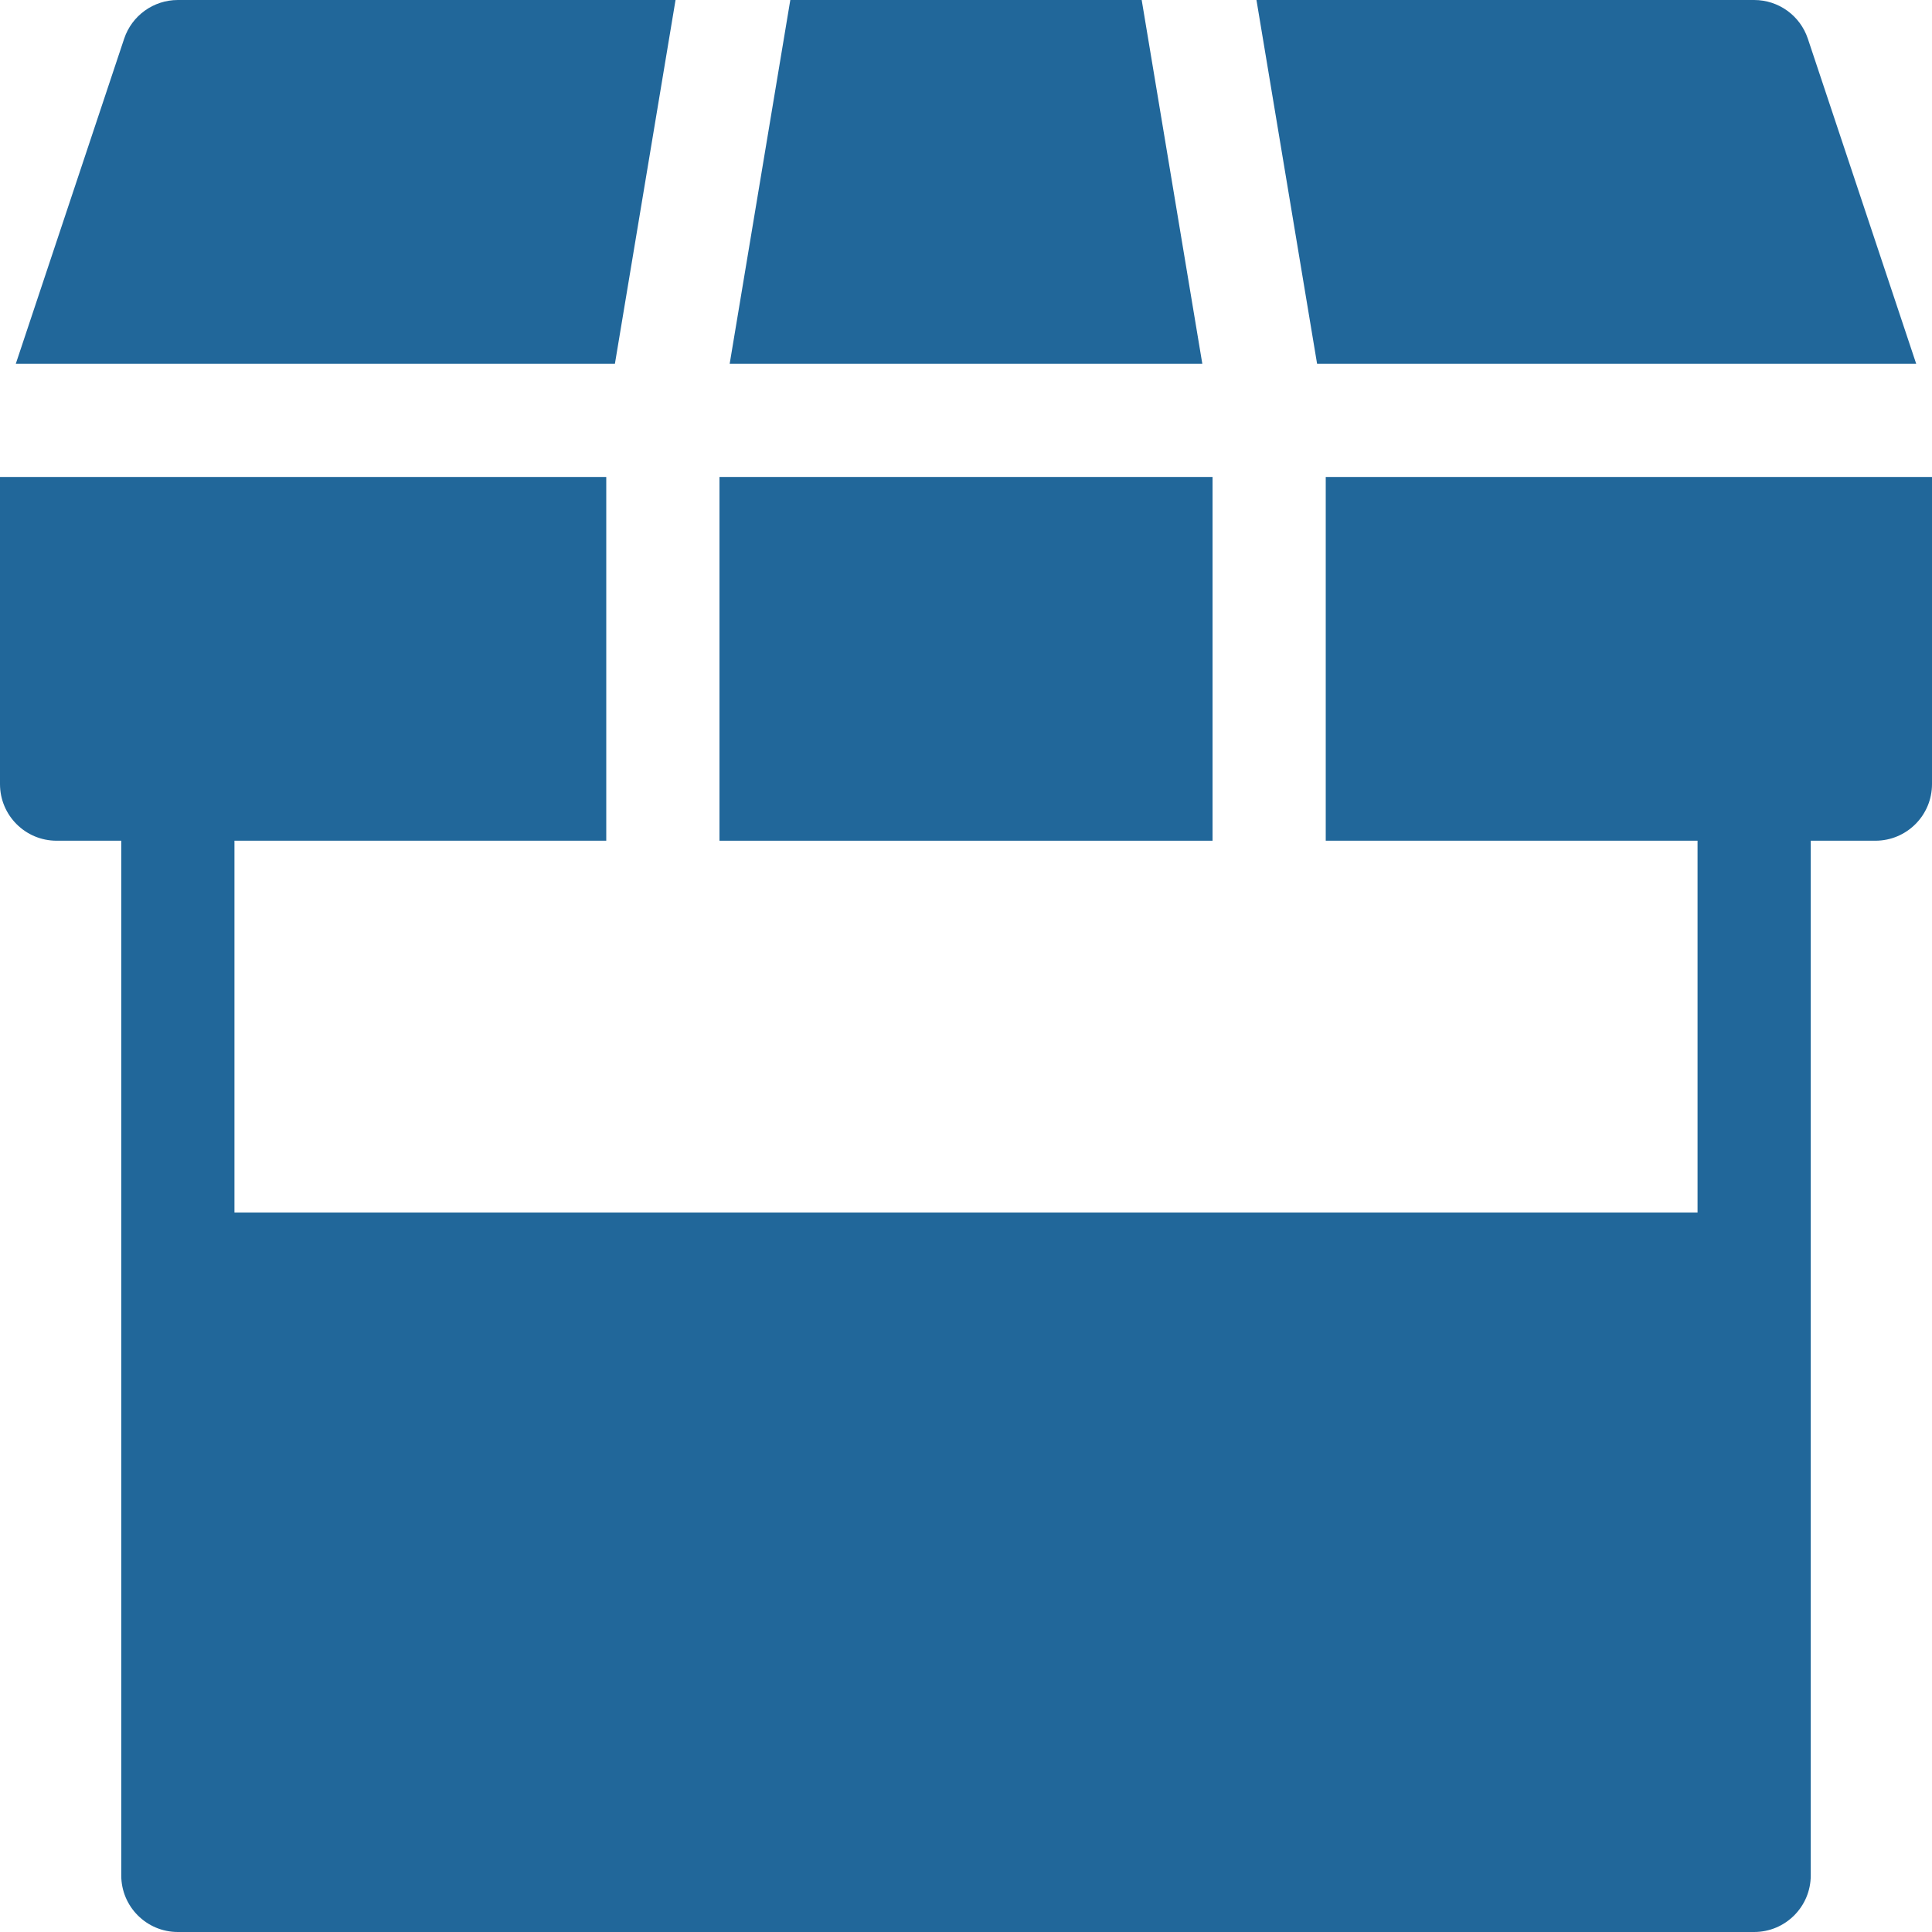
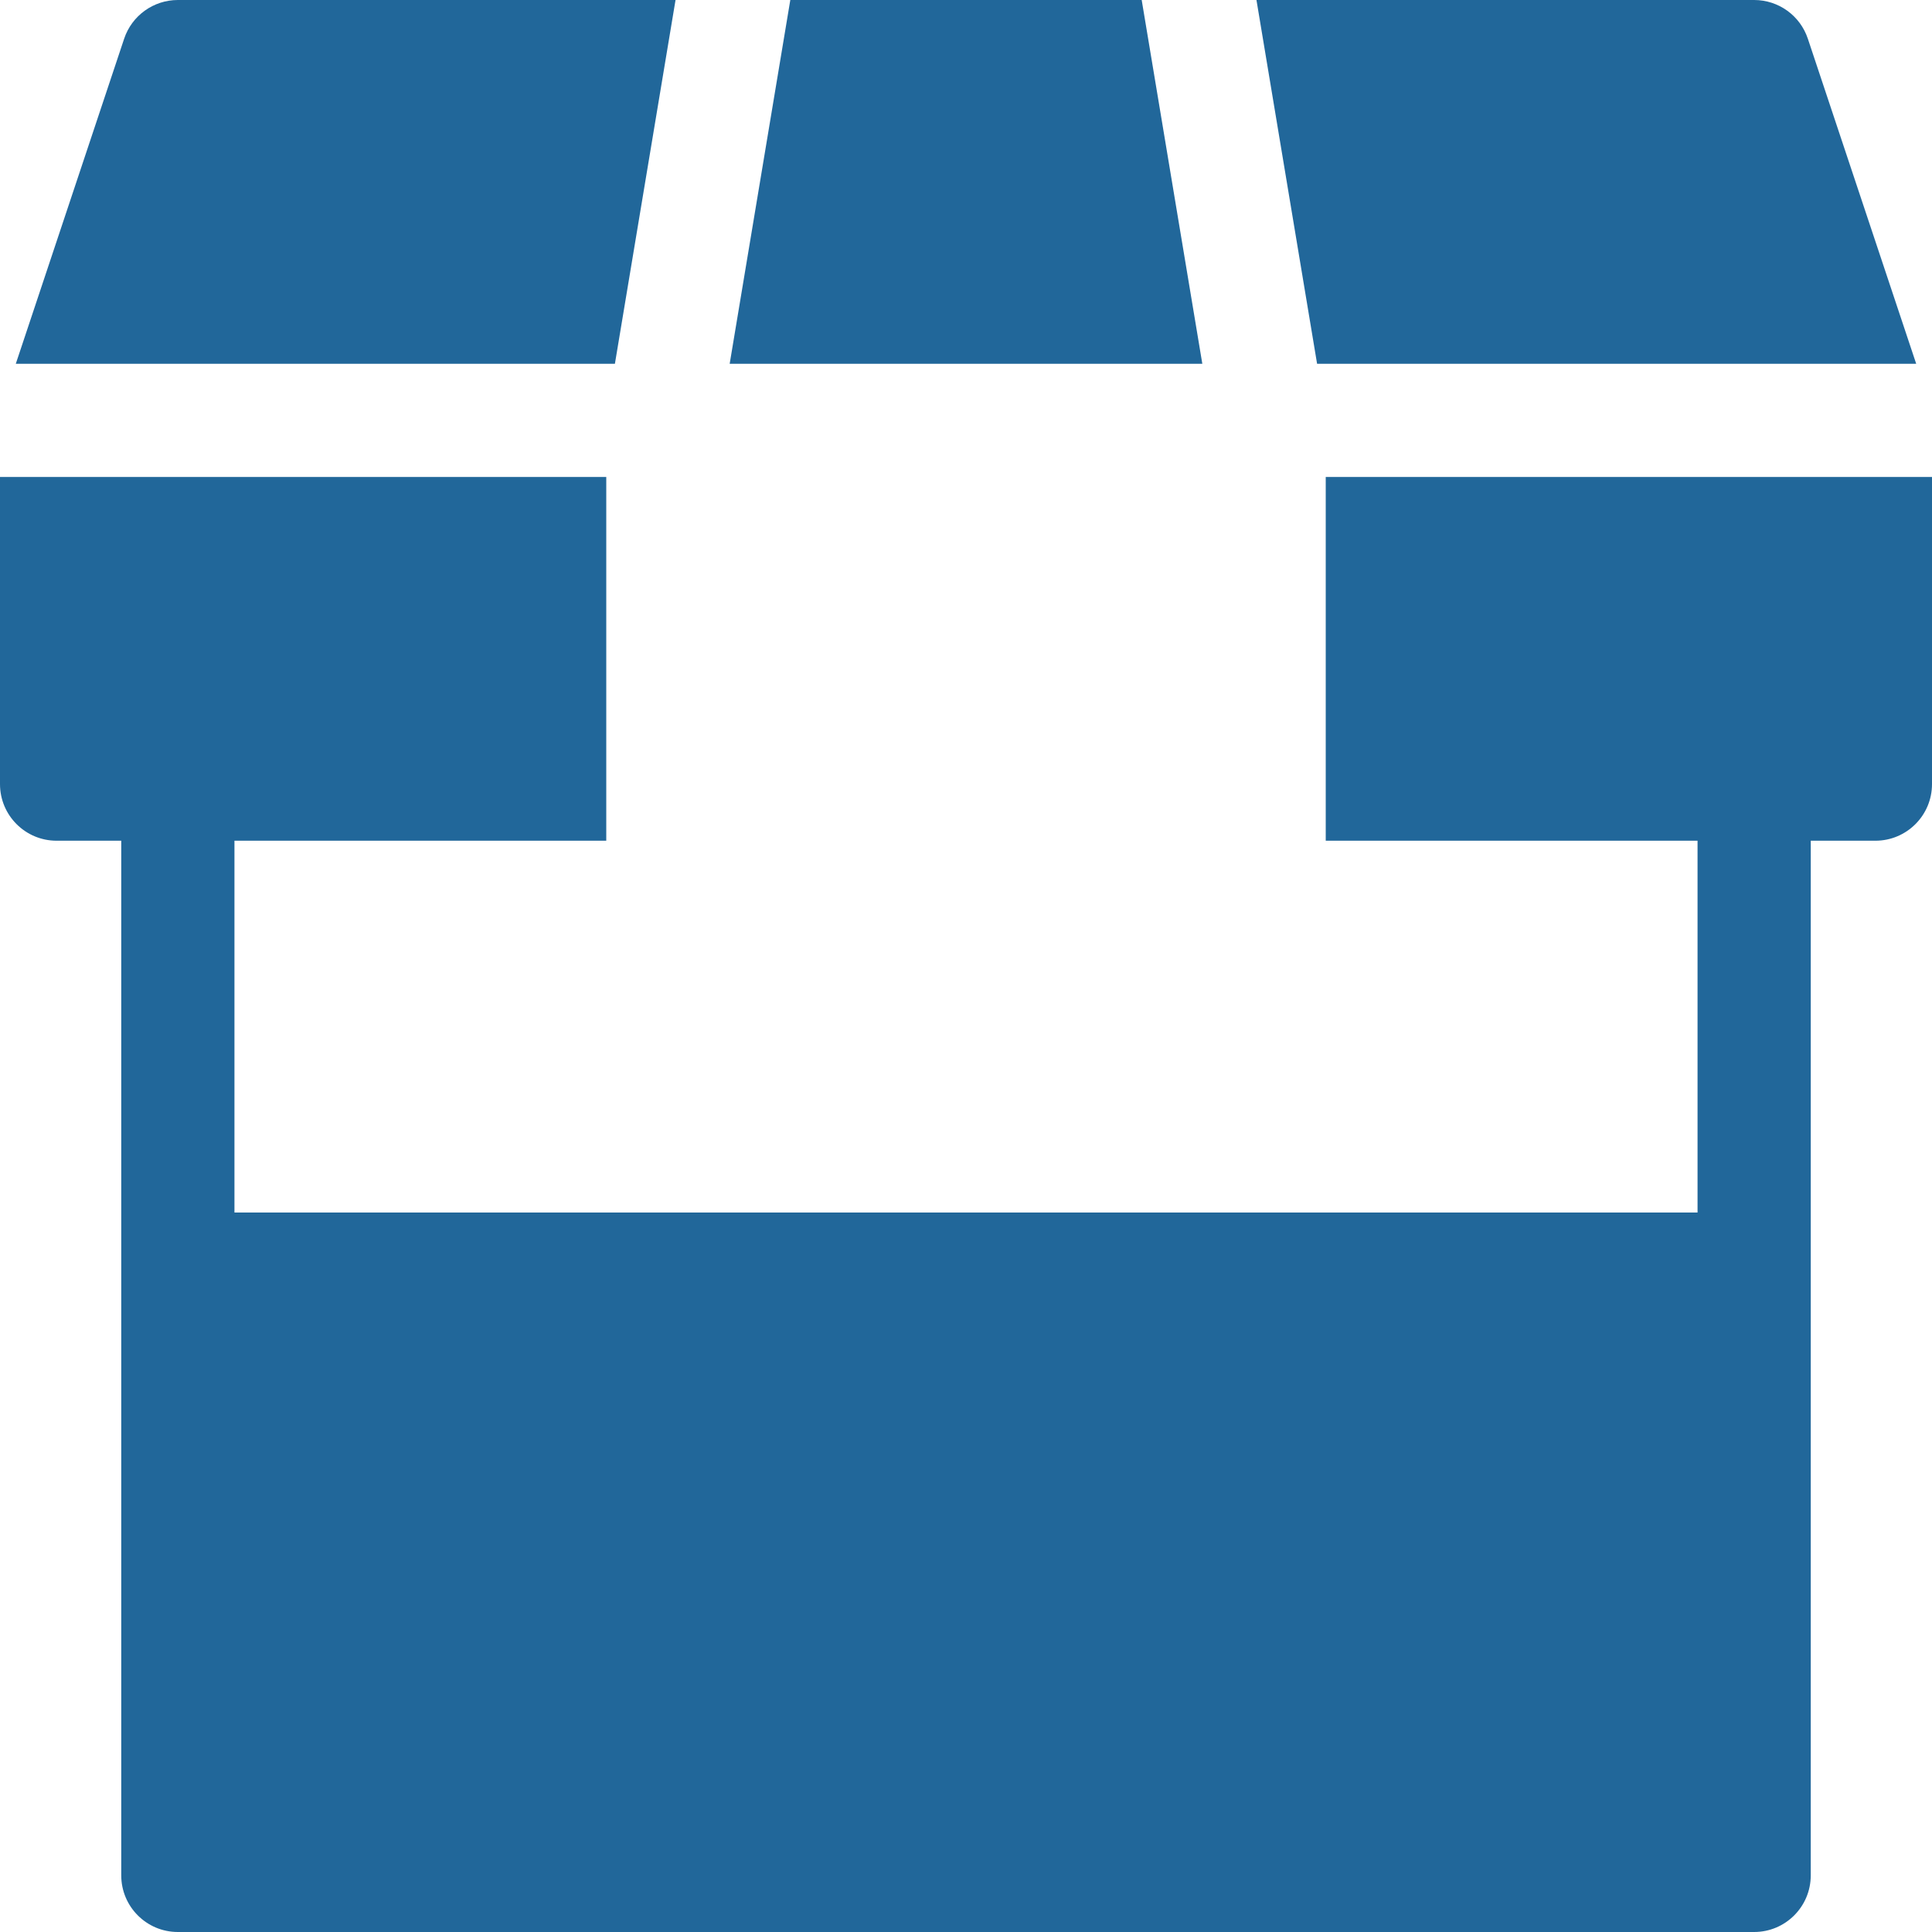
<svg xmlns="http://www.w3.org/2000/svg" version="1.1" id="Capa_1" x="0px" y="0px" viewBox="0 0 512 512" style="enable-background:new 0 0 512 512;" xml:space="preserve" width="300" height="300">
  <g transform="matrix(1,0,0,1,0,0)">
    <g>
      <g>
        <polygon points="302.56,0 209.439,0 193.373,96.4 318.627,96.4 &#09;&#09;" fill="#21679aff" data-original-color="#000000ff" stroke="none" />
      </g>
    </g>
    <g>
      <g>
        <path d="M479.097,10.255C477.056,4.131,471.323,0,464.867,0H332.975l16.066,96.4h158.77L479.097,10.255z" fill="#21679aff" data-original-color="#000000ff" stroke="none" />
      </g>
    </g>
    <g>
      <g>
-         <rect x="190.67" y="126.4" width="130.67" height="96.4" fill="#21679aff" data-original-color="#000000ff" stroke="none" />
-       </g>
+         </g>
    </g>
    <g>
      <g>
        <path d="M351.334,126.4v96.398h98.533v98.535H62.133v-98.535h98.533V126.4H0v81.4c0,8.284,6.716,14.999,15,14.999h17.133v113.535&#10;&#09;&#09;&#09;V487v10c0,8.283,6.716,15,15,15h417.734c8.284,0,15-6.717,15-15v-10V336.334V222.799H497c8.284,0,15-6.715,15-14.999v-81.4&#10;&#09;&#09;&#09;H351.334z" fill="#21679aff" data-original-color="#000000ff" stroke="none" />
      </g>
    </g>
    <g>
      <g>
        <path d="M47.133,0c-6.456,0-12.188,4.131-14.23,10.256L4.188,96.4h158.77L179.025,0H47.133z" fill="#21679aff" data-original-color="#000000ff" stroke="none" />
      </g>
    </g>
    <g>
</g>
    <g>
</g>
    <g>
</g>
    <g>
</g>
    <g>
</g>
    <g>
</g>
    <g>
</g>
    <g>
</g>
    <g>
</g>
    <g>
</g>
    <g>
</g>
    <g>
</g>
    <g>
</g>
    <g>
</g>
    <g>
</g>
  </g>
</svg>